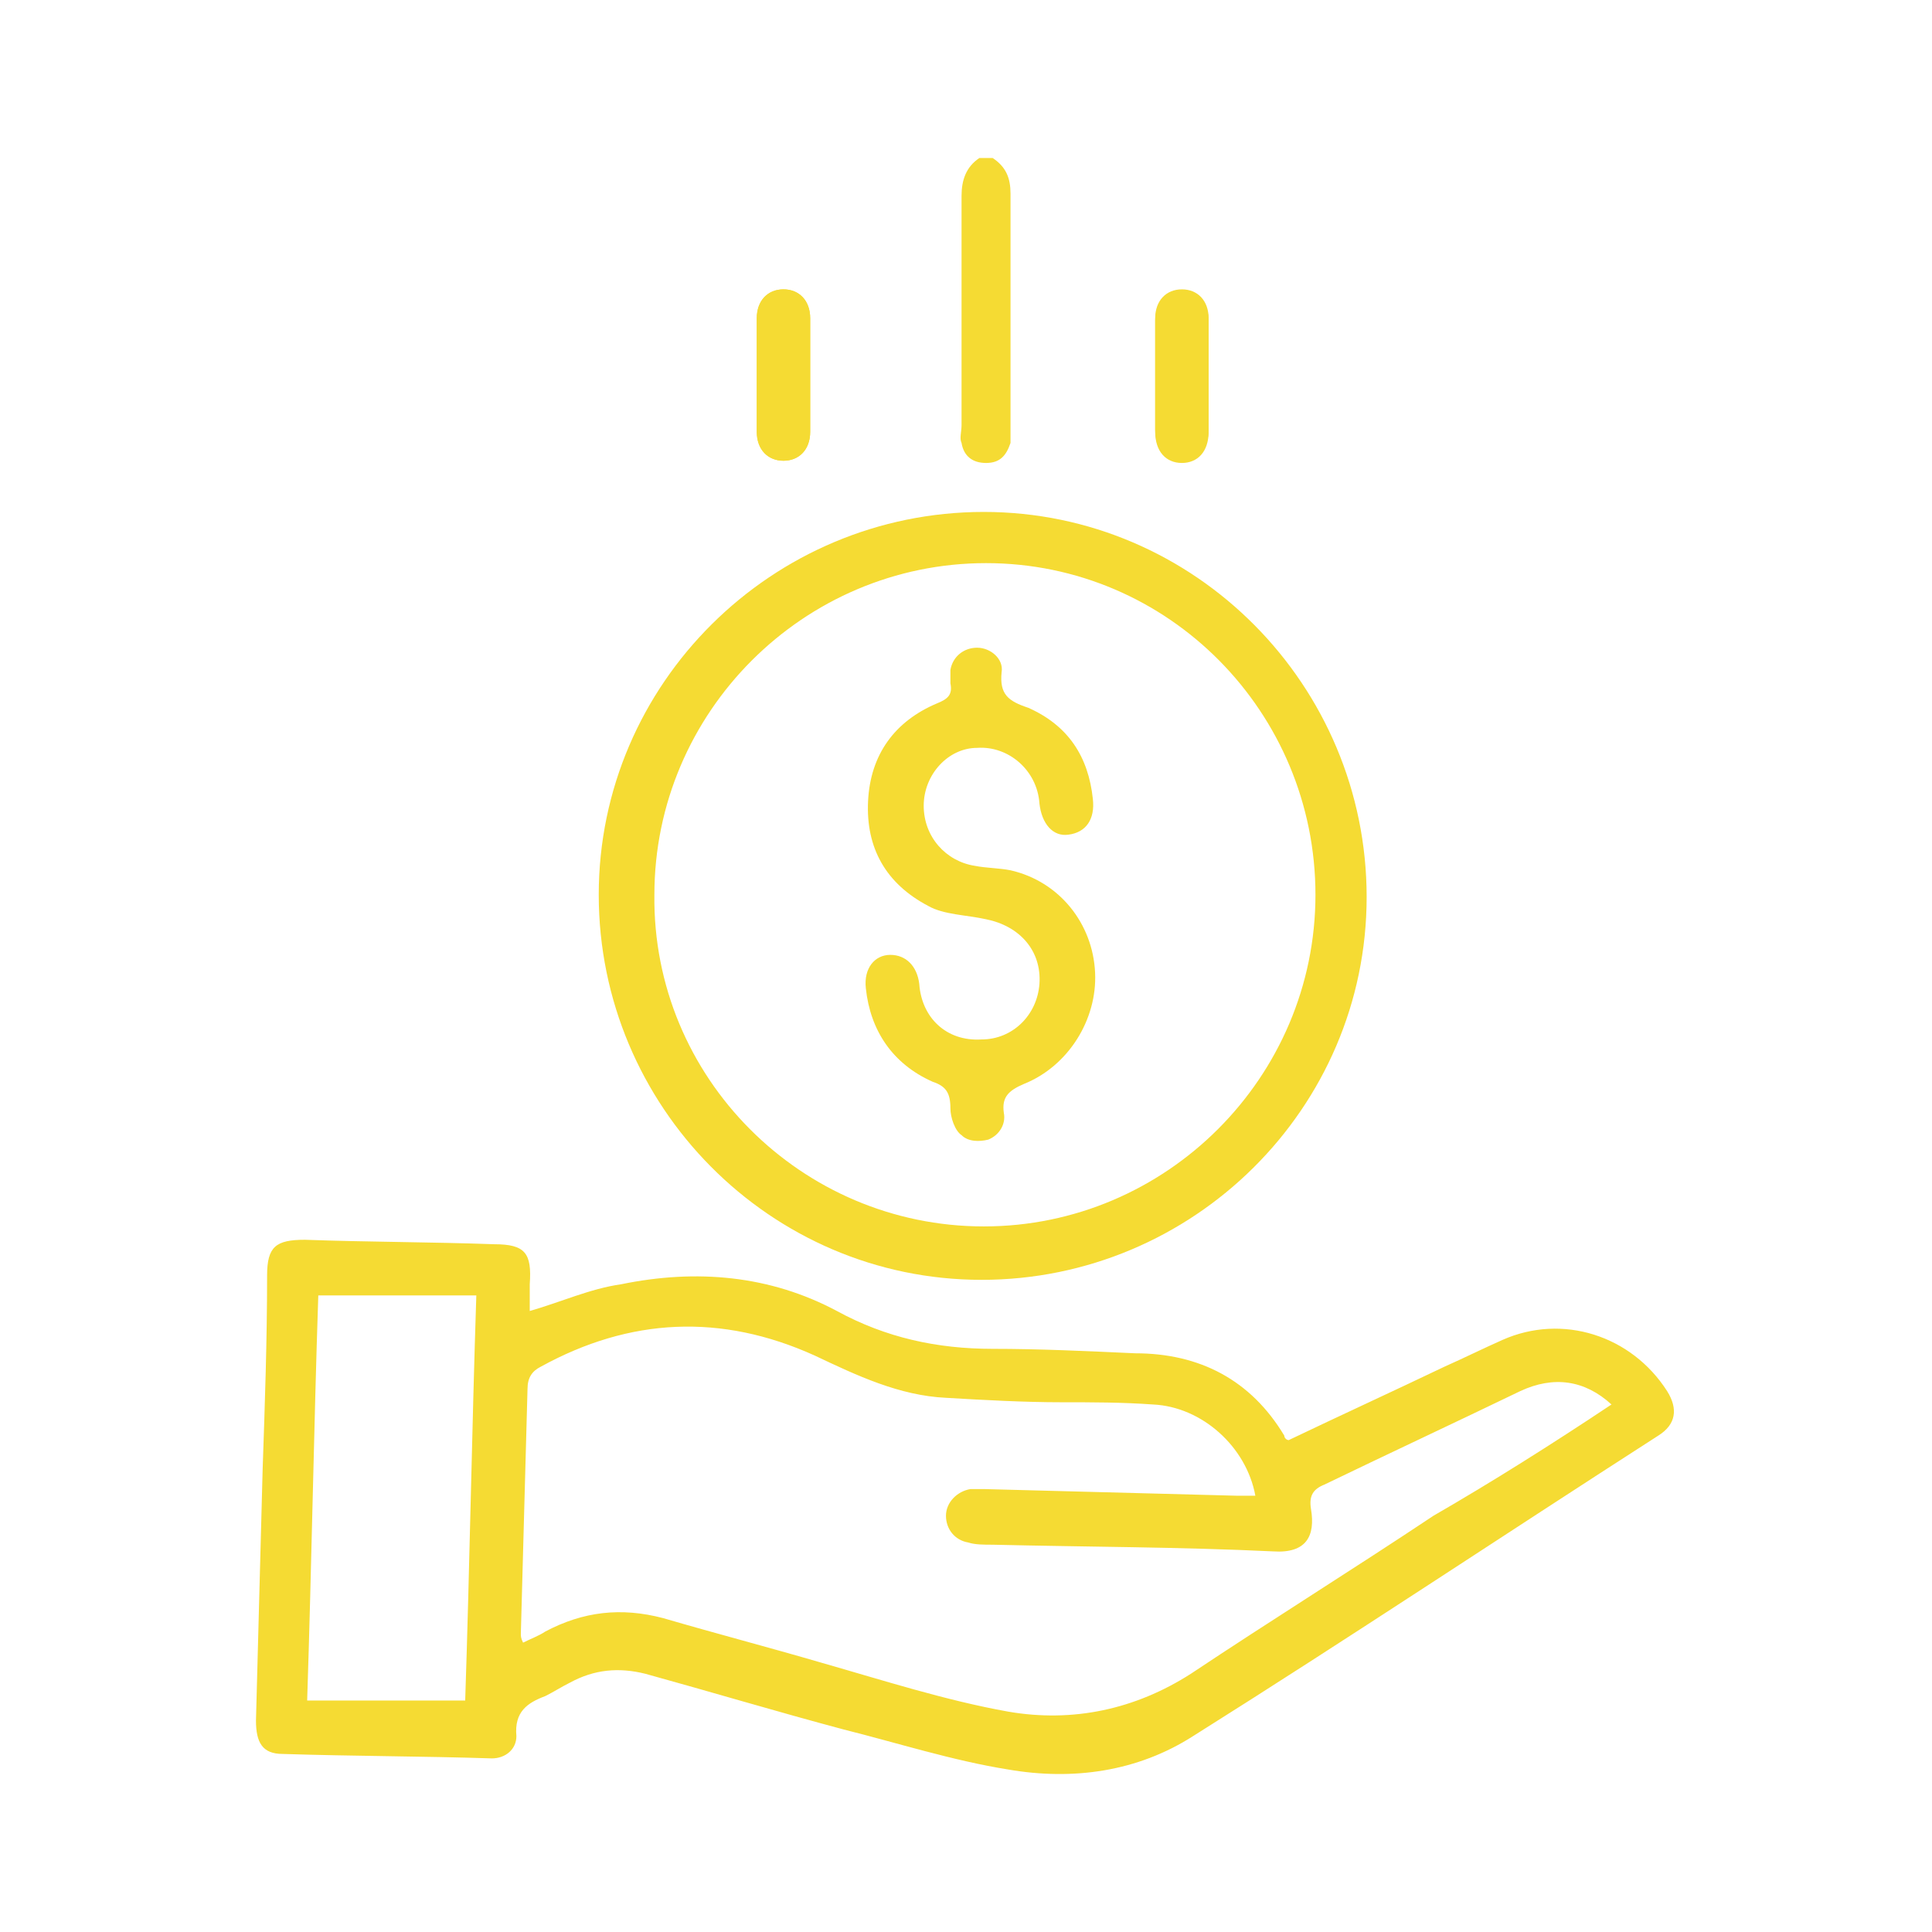
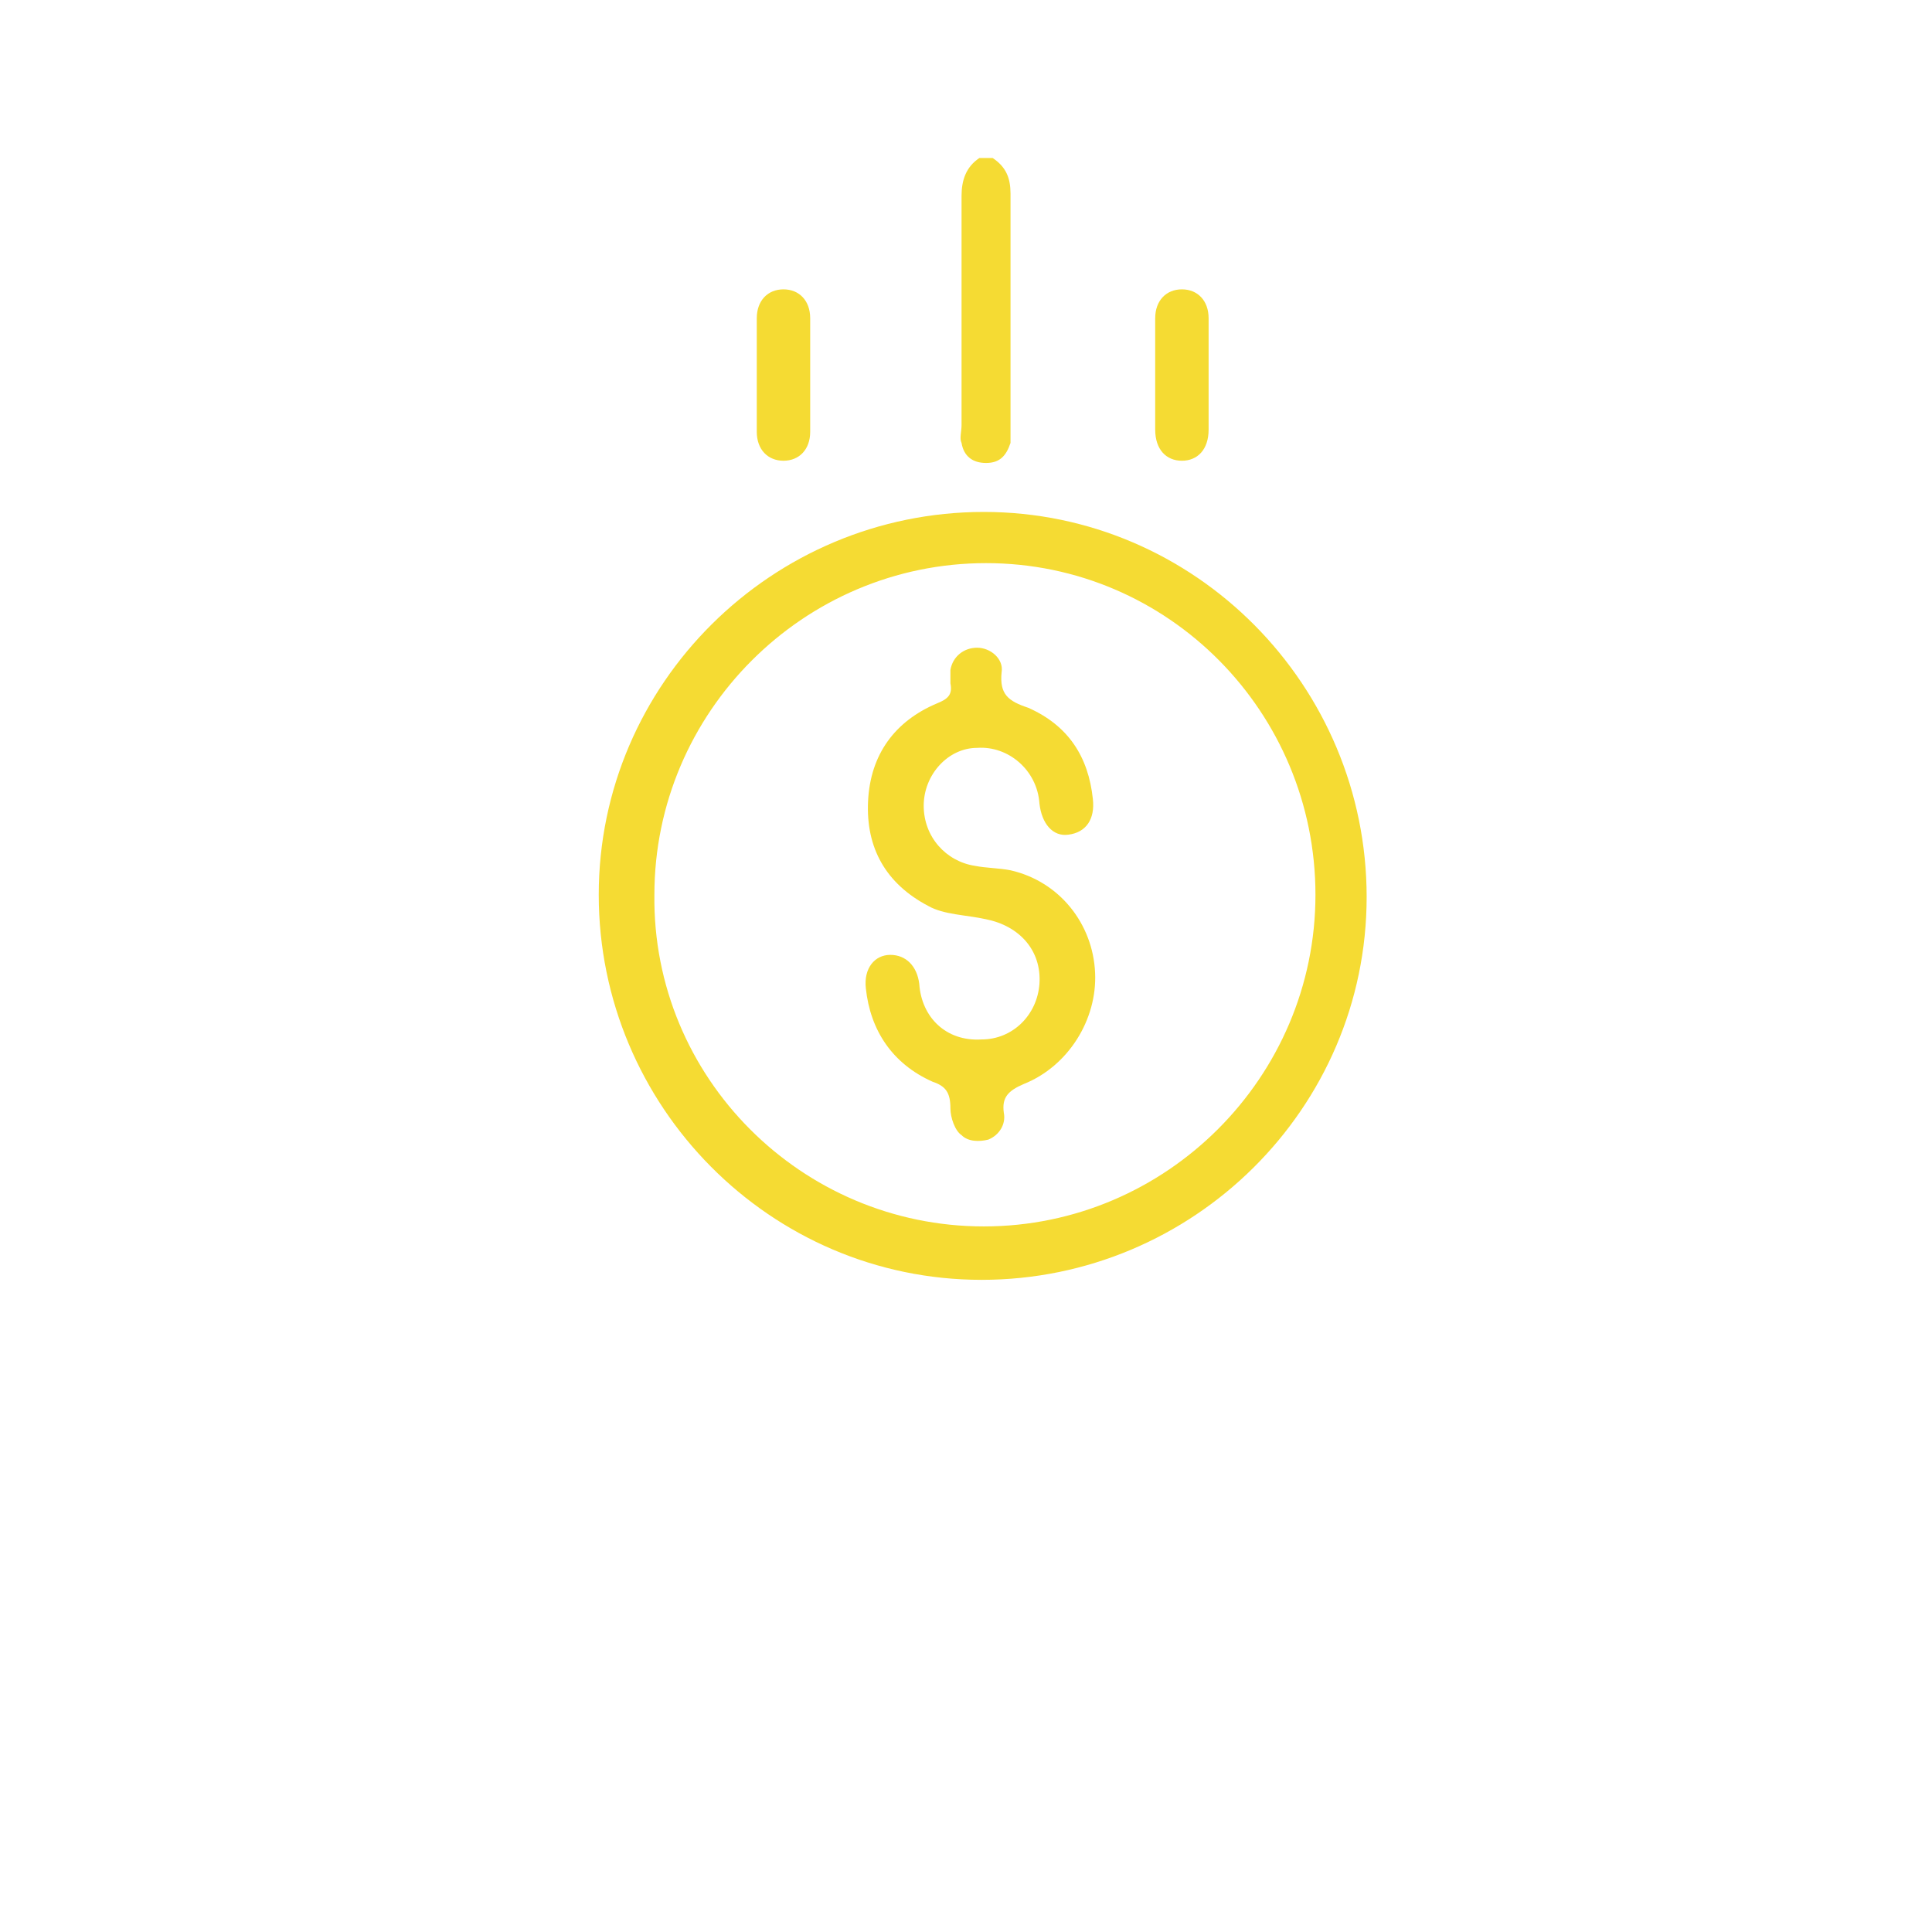
<svg xmlns="http://www.w3.org/2000/svg" version="1.1" id="b" x="0px" y="0px" viewBox="0 0 86.8 86.8" style="enable-background:new 0 0 86.8 86.8;" xml:space="preserve">
  <style type="text/css">
	.st0{fill:#F5DB33;}
	.st1{fill:none;}
</style>
  <g id="c">
-     <path class="st0" d="M51.9,16.9c0,0.8,0,1.6,0,2.5c0,0.9,0.5,1.4,1.2,1.4s1.2-0.5,1.2-1.4c0-1.7,0-3.4,0-5c0-0.8-0.5-1.3-1.2-1.3   c-0.7,0-1.2,0.5-1.2,1.3C51.9,15.2,51.9,16,51.9,16.9L51.9,16.9z" />
-     <path class="st0" d="M36.4,16.9c0-0.9,0-1.7,0-2.6c0-0.8-0.5-1.3-1.2-1.3c-0.7,0-1.2,0.5-1.2,1.3c0,1.7,0,3.4,0,5.1   c0,0.8,0.5,1.3,1.2,1.3s1.2-0.5,1.2-1.3C36.4,18.6,36.4,17.8,36.4,16.9z" />
    <path class="st0" d="M44.6,7.1c0.6,0.4,0.8,0.9,0.8,1.6c0,3.5,0,7,0,10.5c0,0.2,0,0.5,0,0.7c-0.2,0.6-0.5,0.9-1.1,0.9   s-1-0.3-1.1-0.9c-0.1-0.2,0-0.5,0-0.8c0-3.4,0-6.9,0-10.3c0-0.7,0.2-1.3,0.8-1.7L44.6,7.1L44.6,7.1z" />
-     <path class="st0" d="M23.8,58.9c1.4-0.4,2.7-1,4.1-1.2c3.4-0.7,6.7-0.4,9.7,1.2c2.2,1.2,4.5,1.7,7,1.7c2.1,0,4.2,0.1,6.4,0.2   c2.9,0,5.2,1.2,6.7,3.7c0,0.1,0.1,0.2,0.2,0.2c2.3-1.1,4.7-2.2,7-3.3c0.9-0.4,1.7-0.8,2.6-1.2c2.7-1.2,5.8-0.2,7.4,2.3   c0.5,0.8,0.4,1.5-0.4,2c-7,4.5-13.9,9.1-20.9,13.5c-2.5,1.6-5.4,2-8.3,1.5c-2.5-0.4-5-1.2-7.4-1.8c-3-0.8-6-1.7-8.9-2.5   c-1.2-0.3-2.3-0.2-3.4,0.4c-0.4,0.2-0.7,0.4-1.1,0.6c-0.8,0.3-1.4,0.7-1.3,1.8c0,0.6-0.5,1-1.1,1c-3.1-0.1-6.3-0.1-9.4-0.2   c-0.9,0-1.2-0.5-1.2-1.5c0.1-3.8,0.2-7.5,0.3-11.3c0.1-2.9,0.2-5.8,0.2-8.7c0-1.3,0.4-1.6,1.7-1.6c2.8,0.1,5.7,0.1,8.5,0.2   c1.4,0,1.7,0.4,1.6,1.8C23.8,58.1,23.8,58.5,23.8,58.9L23.8,58.9z M72.4,63.1c-1.2-1.1-2.6-1.3-4.1-0.6c-2.9,1.4-5.9,2.8-8.8,4.2   c-0.5,0.2-0.7,0.5-0.6,1.1c0.2,1.2-0.2,2-1.7,1.9c-4.2-0.2-8.4-0.2-12.6-0.3c-0.4,0-0.8,0-1.1-0.1c-0.6-0.1-1-0.6-1-1.2   c0-0.6,0.5-1.1,1.1-1.2c0.2,0,0.4,0,0.6,0c3.8,0.1,7.6,0.2,11.4,0.3c0.3,0,0.5,0,0.8,0c-0.4-2.2-2.4-4-4.6-4.1   c-1.4-0.1-2.7-0.1-4.1-0.1c-1.7,0-3.5-0.1-5.2-0.2c-2.1-0.1-4-1-5.9-1.9c-4.2-1.9-8.3-1.7-12.3,0.5c-0.4,0.2-0.6,0.5-0.6,1   c-0.1,3.7-0.2,7.4-0.3,11c0,0.1,0,0.2,0.1,0.4c0.4-0.2,0.7-0.3,1-0.5c1.7-0.9,3.4-1.1,5.3-0.6c2.4,0.7,4.7,1.3,7.1,2   c2.8,0.8,5.6,1.7,8.4,2.2c2.9,0.5,5.7-0.1,8.2-1.7c3.6-2.4,7.3-4.7,10.9-7.1C67,66.6,69.7,64.9,72.4,63.1L72.4,63.1z M20.9,76.4   c0.2-6,0.3-12.1,0.5-18.2h-7.1c-0.2,6-0.3,12.1-0.5,18.2H20.9z" />
    <path class="st0" d="M44.1,57.5c-9.5,0-17.2-7.8-17.2-17.3c0-9.5,7.8-17.2,17.3-17.2c9.5,0,17.2,7.8,17.2,17.3   C61.4,49.8,53.6,57.5,44.1,57.5L44.1,57.5z M44.2,55.1c8.2,0,14.9-6.7,14.9-14.9c0-8.2-6.6-14.9-14.8-14.9   c-8.2,0-14.9,6.7-14.9,14.9C29.3,48.4,36,55.1,44.2,55.1z" />
    <path class="st0" d="M51.9,16.9c0-0.9,0-1.7,0-2.6c0-0.8,0.5-1.3,1.2-1.3c0.7,0,1.2,0.5,1.2,1.3c0,1.7,0,3.4,0,5   c0,0.9-0.5,1.4-1.2,1.4c-0.7,0-1.2-0.5-1.2-1.4C51.9,18.6,51.9,17.8,51.9,16.9L51.9,16.9z" />
    <path class="st0" d="M36.4,16.9c0,0.9,0,1.7,0,2.5c0,0.8-0.5,1.3-1.2,1.3c-0.7,0-1.2-0.5-1.2-1.3c0-1.7,0-3.4,0-5.1   c0-0.8,0.5-1.3,1.2-1.3c0.7,0,1.2,0.5,1.2,1.3C36.4,15.2,36.4,16.1,36.4,16.9z" />
    <path class="st0" d="M41.5,36.2c0,1.4,1,2.5,2.3,2.7c0.5,0.1,1.1,0.1,1.6,0.2c2.2,0.5,3.7,2.4,3.8,4.6c0.1,2.1-1.2,4.2-3.2,5   c-0.7,0.3-1,0.6-0.9,1.3c0.1,0.5-0.2,1-0.7,1.2c-0.4,0.1-0.9,0.1-1.2-0.2c-0.3-0.2-0.5-0.8-0.5-1.2c0-0.7-0.2-1-0.8-1.2   c-1.8-0.8-2.8-2.3-3-4.2c-0.1-0.9,0.4-1.5,1.1-1.5c0.7,0,1.2,0.5,1.3,1.3c0.1,1.5,1.2,2.6,2.8,2.5c1.4,0,2.5-1.1,2.6-2.5   c0.1-1.5-0.9-2.6-2.4-2.9c-0.9-0.2-1.9-0.2-2.6-0.6c-1.9-1-2.8-2.6-2.7-4.7c0.1-2.1,1.2-3.6,3.1-4.4c0.5-0.2,0.7-0.4,0.6-0.9   c0-0.2,0-0.4,0-0.6c0.1-0.6,0.6-1,1.2-1s1.2,0.5,1.1,1.1c-0.1,1,0.3,1.3,1.2,1.6c1.8,0.8,2.7,2.2,2.9,4.1c0.1,0.9-0.3,1.5-1.1,1.6   c-0.7,0.1-1.2-0.5-1.3-1.4c-0.1-1.5-1.4-2.6-2.8-2.5C42.6,33.6,41.5,34.8,41.5,36.2L41.5,36.2z" />
-     <rect class="st1" width="86.8" height="86.8" />
  </g>
</svg>